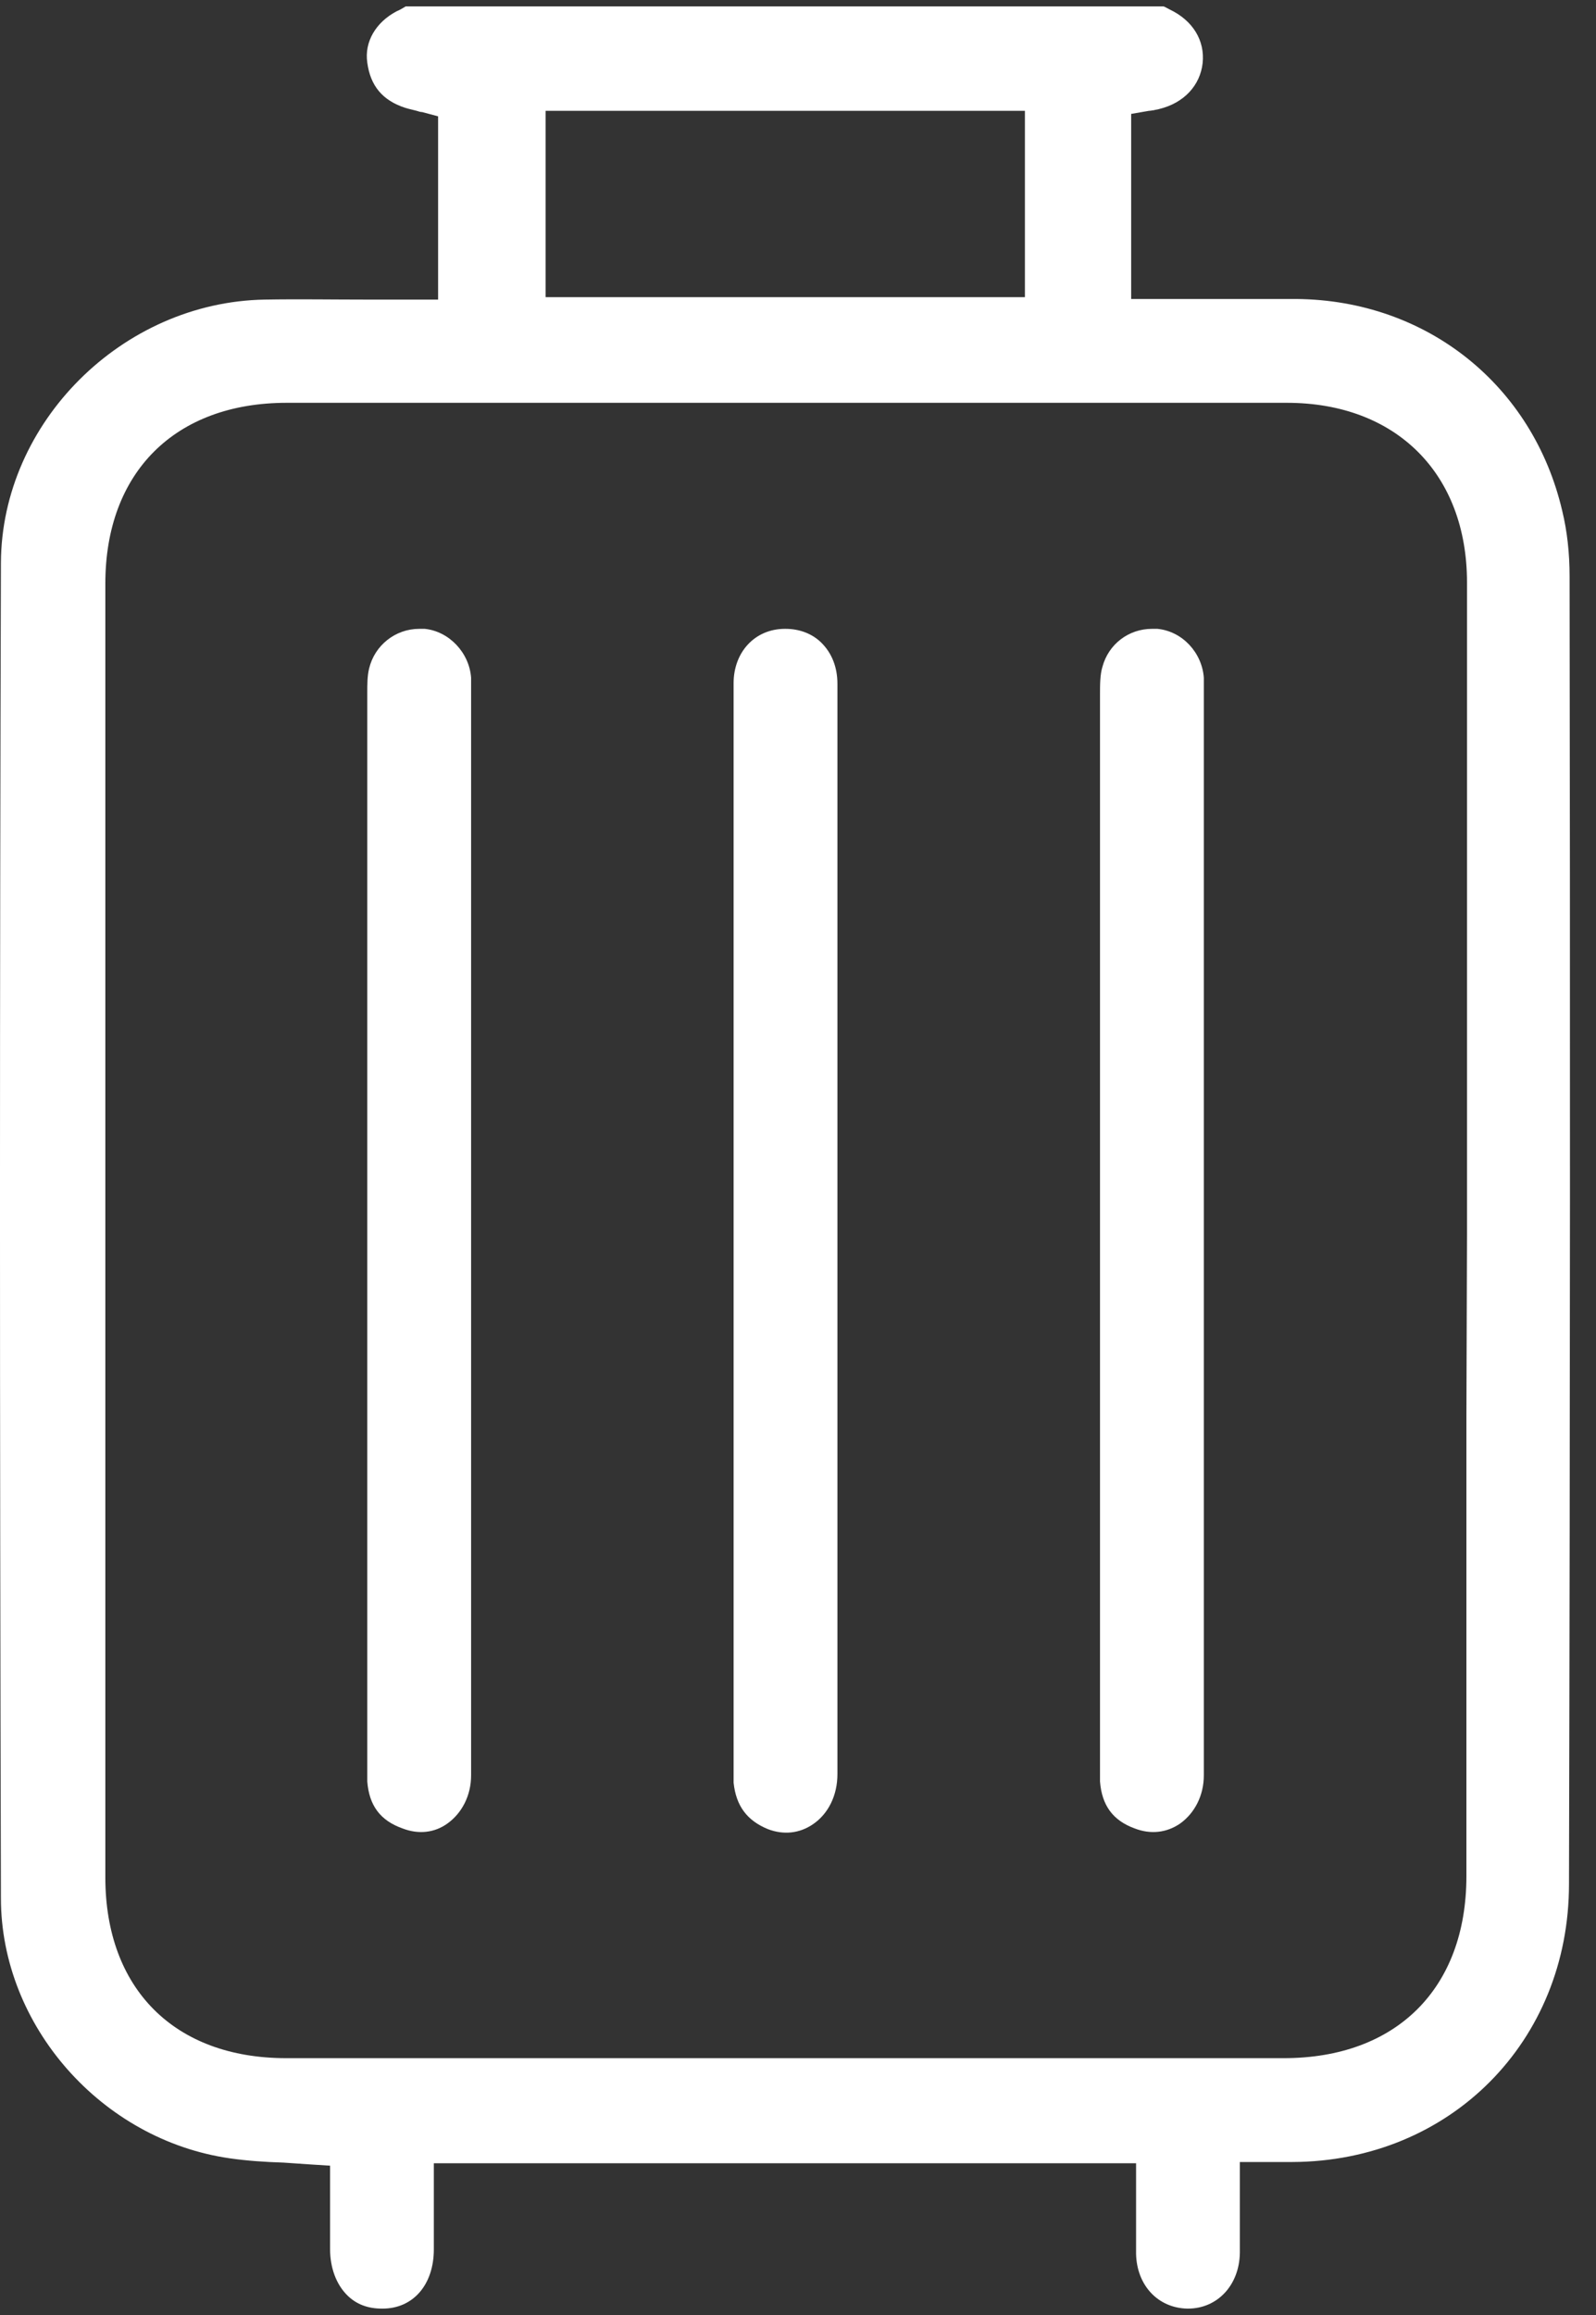
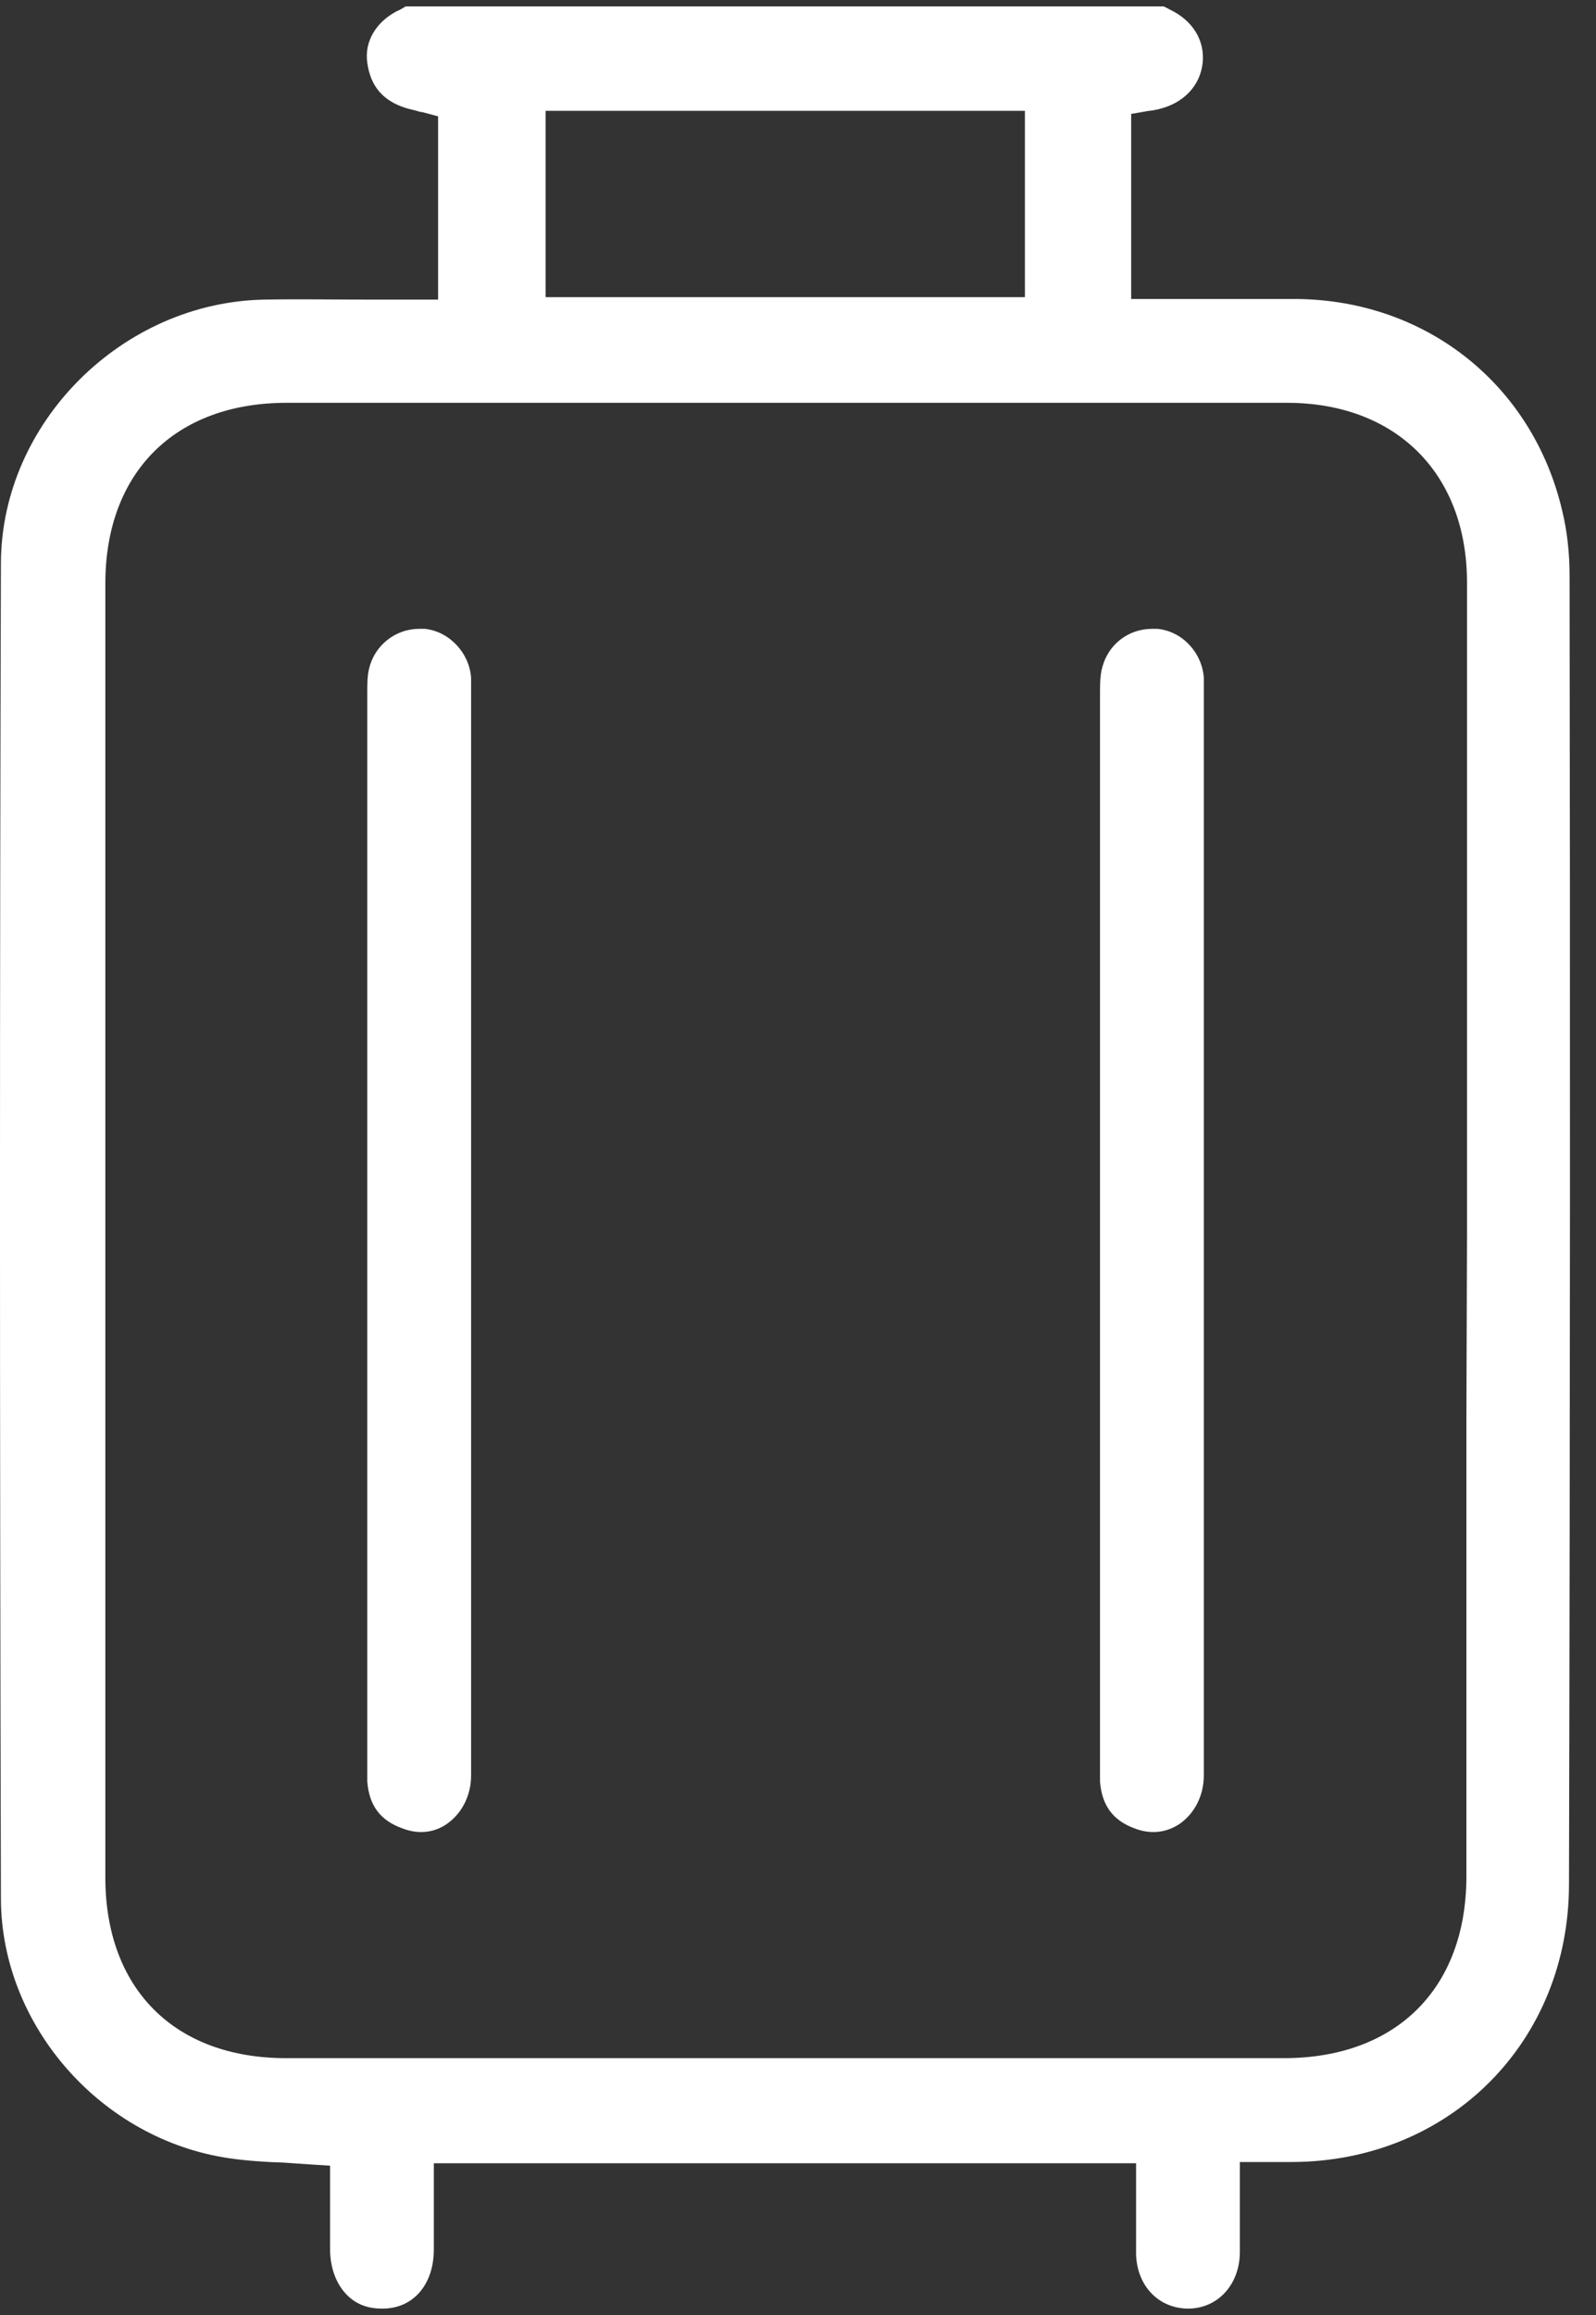
<svg xmlns="http://www.w3.org/2000/svg" width="40" height="58" viewBox="0 0 40 58" fill="none">
  <rect x="0" y="0" width="40" height="58" fill="#333333" stroke="none" />
  <path d="M39.338 14.439C39.338 13.857 39.277 13.306 39.154 12.801C38.42 9.649 35.757 7.521 32.497 7.491C31.671 7.491 30.86 7.491 30.034 7.491C29.651 7.491 29.268 7.491 28.886 7.491H28.35V2.854L28.794 2.777C28.84 2.777 28.886 2.762 28.916 2.762C28.962 2.747 29.008 2.747 29.054 2.731C29.681 2.578 30.079 2.134 30.141 1.583C30.202 1.017 29.896 0.512 29.314 0.237C29.253 0.206 29.207 0.176 29.161 0.16H10.169C10.093 0.206 10.016 0.252 9.94 0.283C9.419 0.558 9.129 1.048 9.205 1.568C9.282 2.15 9.588 2.517 10.154 2.701C10.246 2.731 10.338 2.747 10.445 2.777C10.491 2.792 10.537 2.808 10.582 2.808L10.98 2.915V7.506H10.445C10.032 7.506 9.618 7.506 9.22 7.506C8.333 7.506 7.491 7.491 6.634 7.506C3.068 7.567 0.038 10.582 0.023 14.102C-0.008 24.462 -0.008 35.405 0.023 47.556C0.023 50.754 2.548 53.616 5.762 54.075C6.19 54.136 6.634 54.167 7.109 54.182C7.338 54.198 7.552 54.213 7.782 54.228L8.272 54.259V55.269C8.272 55.636 8.272 55.988 8.272 56.34C8.272 56.815 8.425 57.228 8.7 57.503C8.93 57.733 9.22 57.84 9.572 57.84H9.588C10.353 57.84 10.873 57.243 10.873 56.355C10.873 55.988 10.873 55.605 10.873 55.238V54.198H28.473V54.733C28.473 54.917 28.473 55.1 28.473 55.284C28.473 55.682 28.473 56.065 28.473 56.463C28.488 57.258 29.023 57.825 29.758 57.84H29.773C30.508 57.84 31.059 57.258 31.074 56.447C31.074 56.065 31.074 55.682 31.074 55.284C31.074 55.1 31.074 54.902 31.074 54.703V54.167H31.885C32.069 54.167 32.237 54.167 32.39 54.167C36.339 54.152 39.323 51.152 39.323 47.204C39.353 35.16 39.353 24.432 39.338 14.439ZM13.674 2.777H25.687V7.445H13.674V2.777ZM36.752 35.496C36.752 39.338 36.752 43.179 36.752 47.005C36.752 49.821 34.992 51.565 32.176 51.565C27.998 51.565 23.82 51.565 19.642 51.565C15.48 51.565 11.317 51.565 7.17 51.565C4.369 51.565 2.64 49.821 2.64 47.035C2.64 36.231 2.64 25.427 2.64 14.622C2.64 11.837 4.385 10.092 7.185 10.092C15.541 10.092 23.897 10.092 32.253 10.092C34.992 10.092 36.767 11.868 36.767 14.592C36.767 18.433 36.767 22.259 36.767 26.1V30.89L36.752 35.496Z" fill="white" />
  <path d="M11.807 16.979C11.761 16.352 11.256 15.816 10.644 15.755C10.598 15.755 10.552 15.755 10.506 15.755C9.909 15.755 9.389 16.168 9.251 16.749C9.205 16.933 9.205 17.147 9.205 17.361V17.423C9.205 25.564 9.205 33.706 9.205 41.832V44.219C9.205 44.265 9.205 44.311 9.205 44.357C9.205 44.464 9.205 44.556 9.205 44.633C9.251 45.23 9.526 45.612 10.093 45.811C10.491 45.964 10.889 45.918 11.21 45.689C11.577 45.428 11.807 44.985 11.807 44.48C11.807 41.22 11.807 37.945 11.807 34.685V17.515C11.807 17.469 11.807 17.407 11.807 17.361C11.807 17.224 11.807 17.101 11.807 16.979Z" fill="white" />
-   <path d="M20.988 27.003C20.988 23.712 20.988 20.422 20.988 17.132C20.988 16.719 20.85 16.367 20.59 16.107C20.36 15.877 20.039 15.755 19.687 15.755C19.687 15.755 19.687 15.755 19.672 15.755C18.922 15.755 18.386 16.336 18.386 17.117C18.386 24.202 18.386 31.288 18.386 38.389V44.556V44.587C18.386 44.617 18.386 44.648 18.386 44.663C18.447 45.245 18.723 45.612 19.243 45.826C19.641 45.979 20.039 45.934 20.376 45.704C20.758 45.444 20.988 44.985 20.988 44.449C20.988 41.174 20.988 37.884 20.988 34.609V30.798V27.003Z" fill="white" />
  <path d="M30.171 16.979C30.125 16.352 29.635 15.816 29.008 15.755C28.962 15.755 28.916 15.755 28.87 15.755C28.289 15.755 27.784 16.137 27.631 16.703C27.569 16.902 27.569 17.147 27.569 17.423C27.569 25.488 27.569 33.553 27.569 41.633V44.219C27.569 44.265 27.569 44.311 27.569 44.357C27.569 44.464 27.569 44.556 27.569 44.633C27.615 45.23 27.891 45.612 28.442 45.811C28.84 45.964 29.238 45.918 29.574 45.689C29.941 45.428 30.171 44.985 30.171 44.48C30.171 41.189 30.171 37.899 30.171 34.609V17.561C30.171 17.499 30.171 17.438 30.171 17.392C30.171 17.254 30.171 17.117 30.171 16.979Z" fill="white" />
</svg>